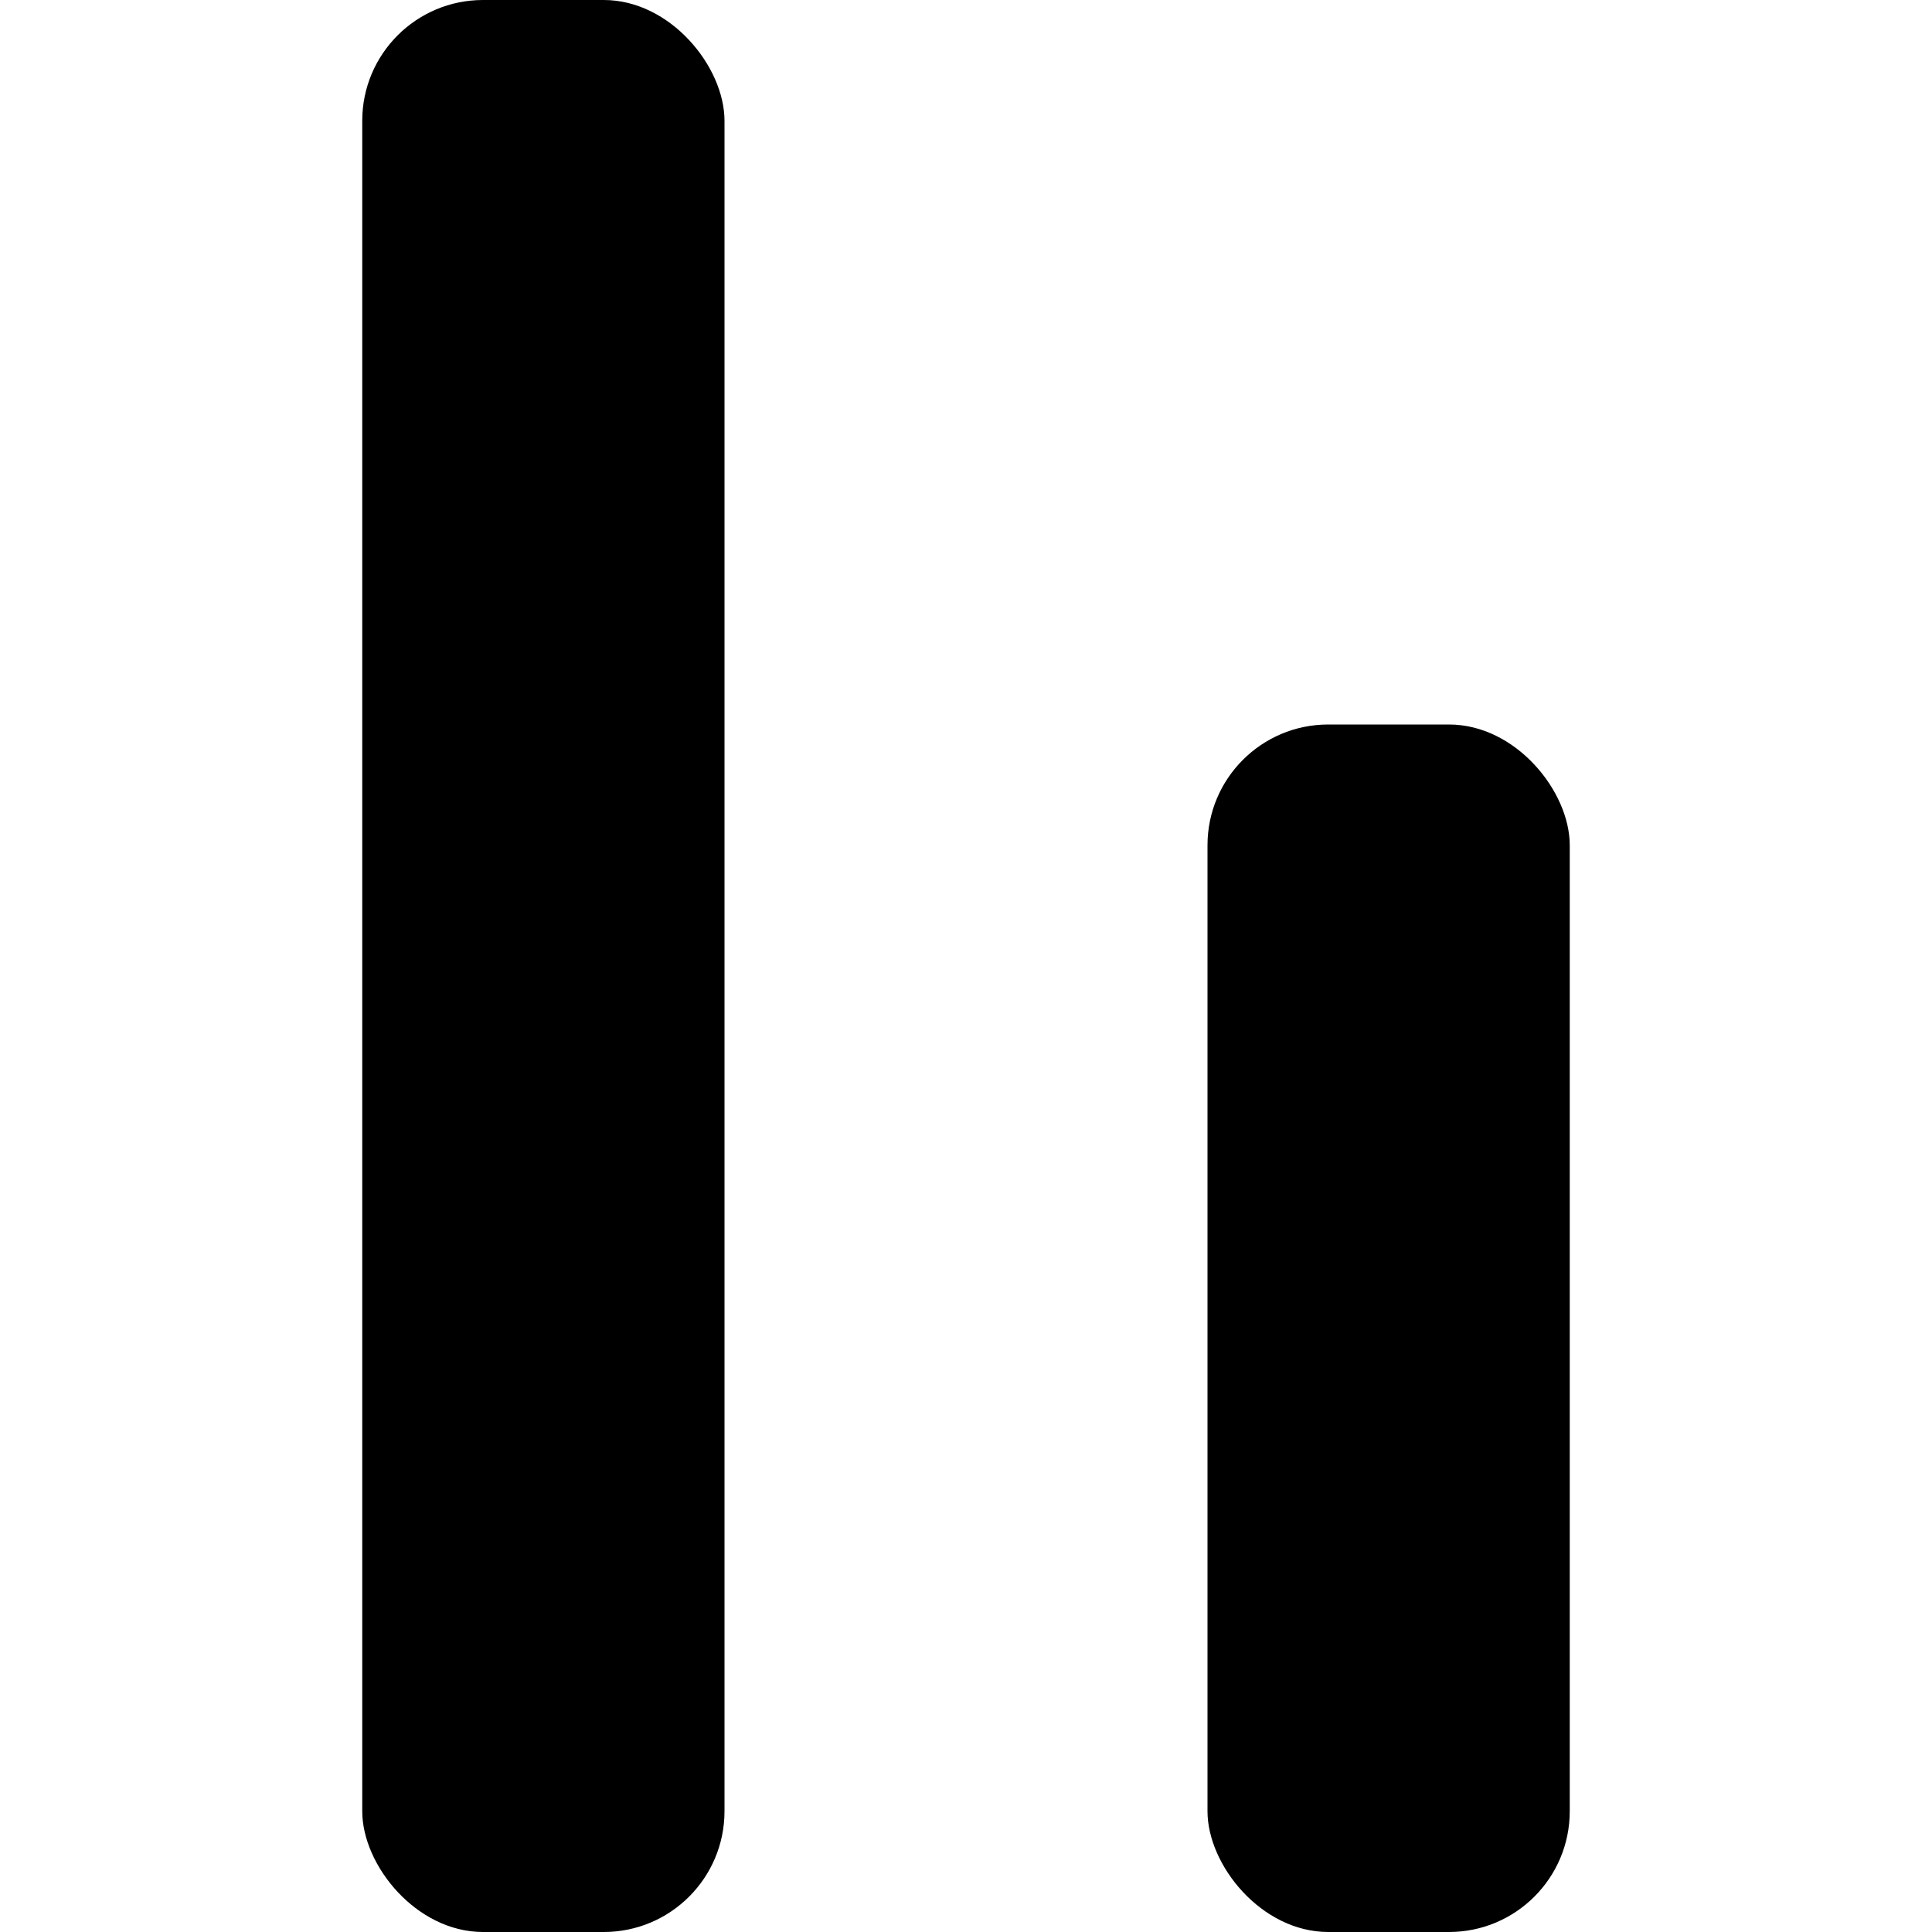
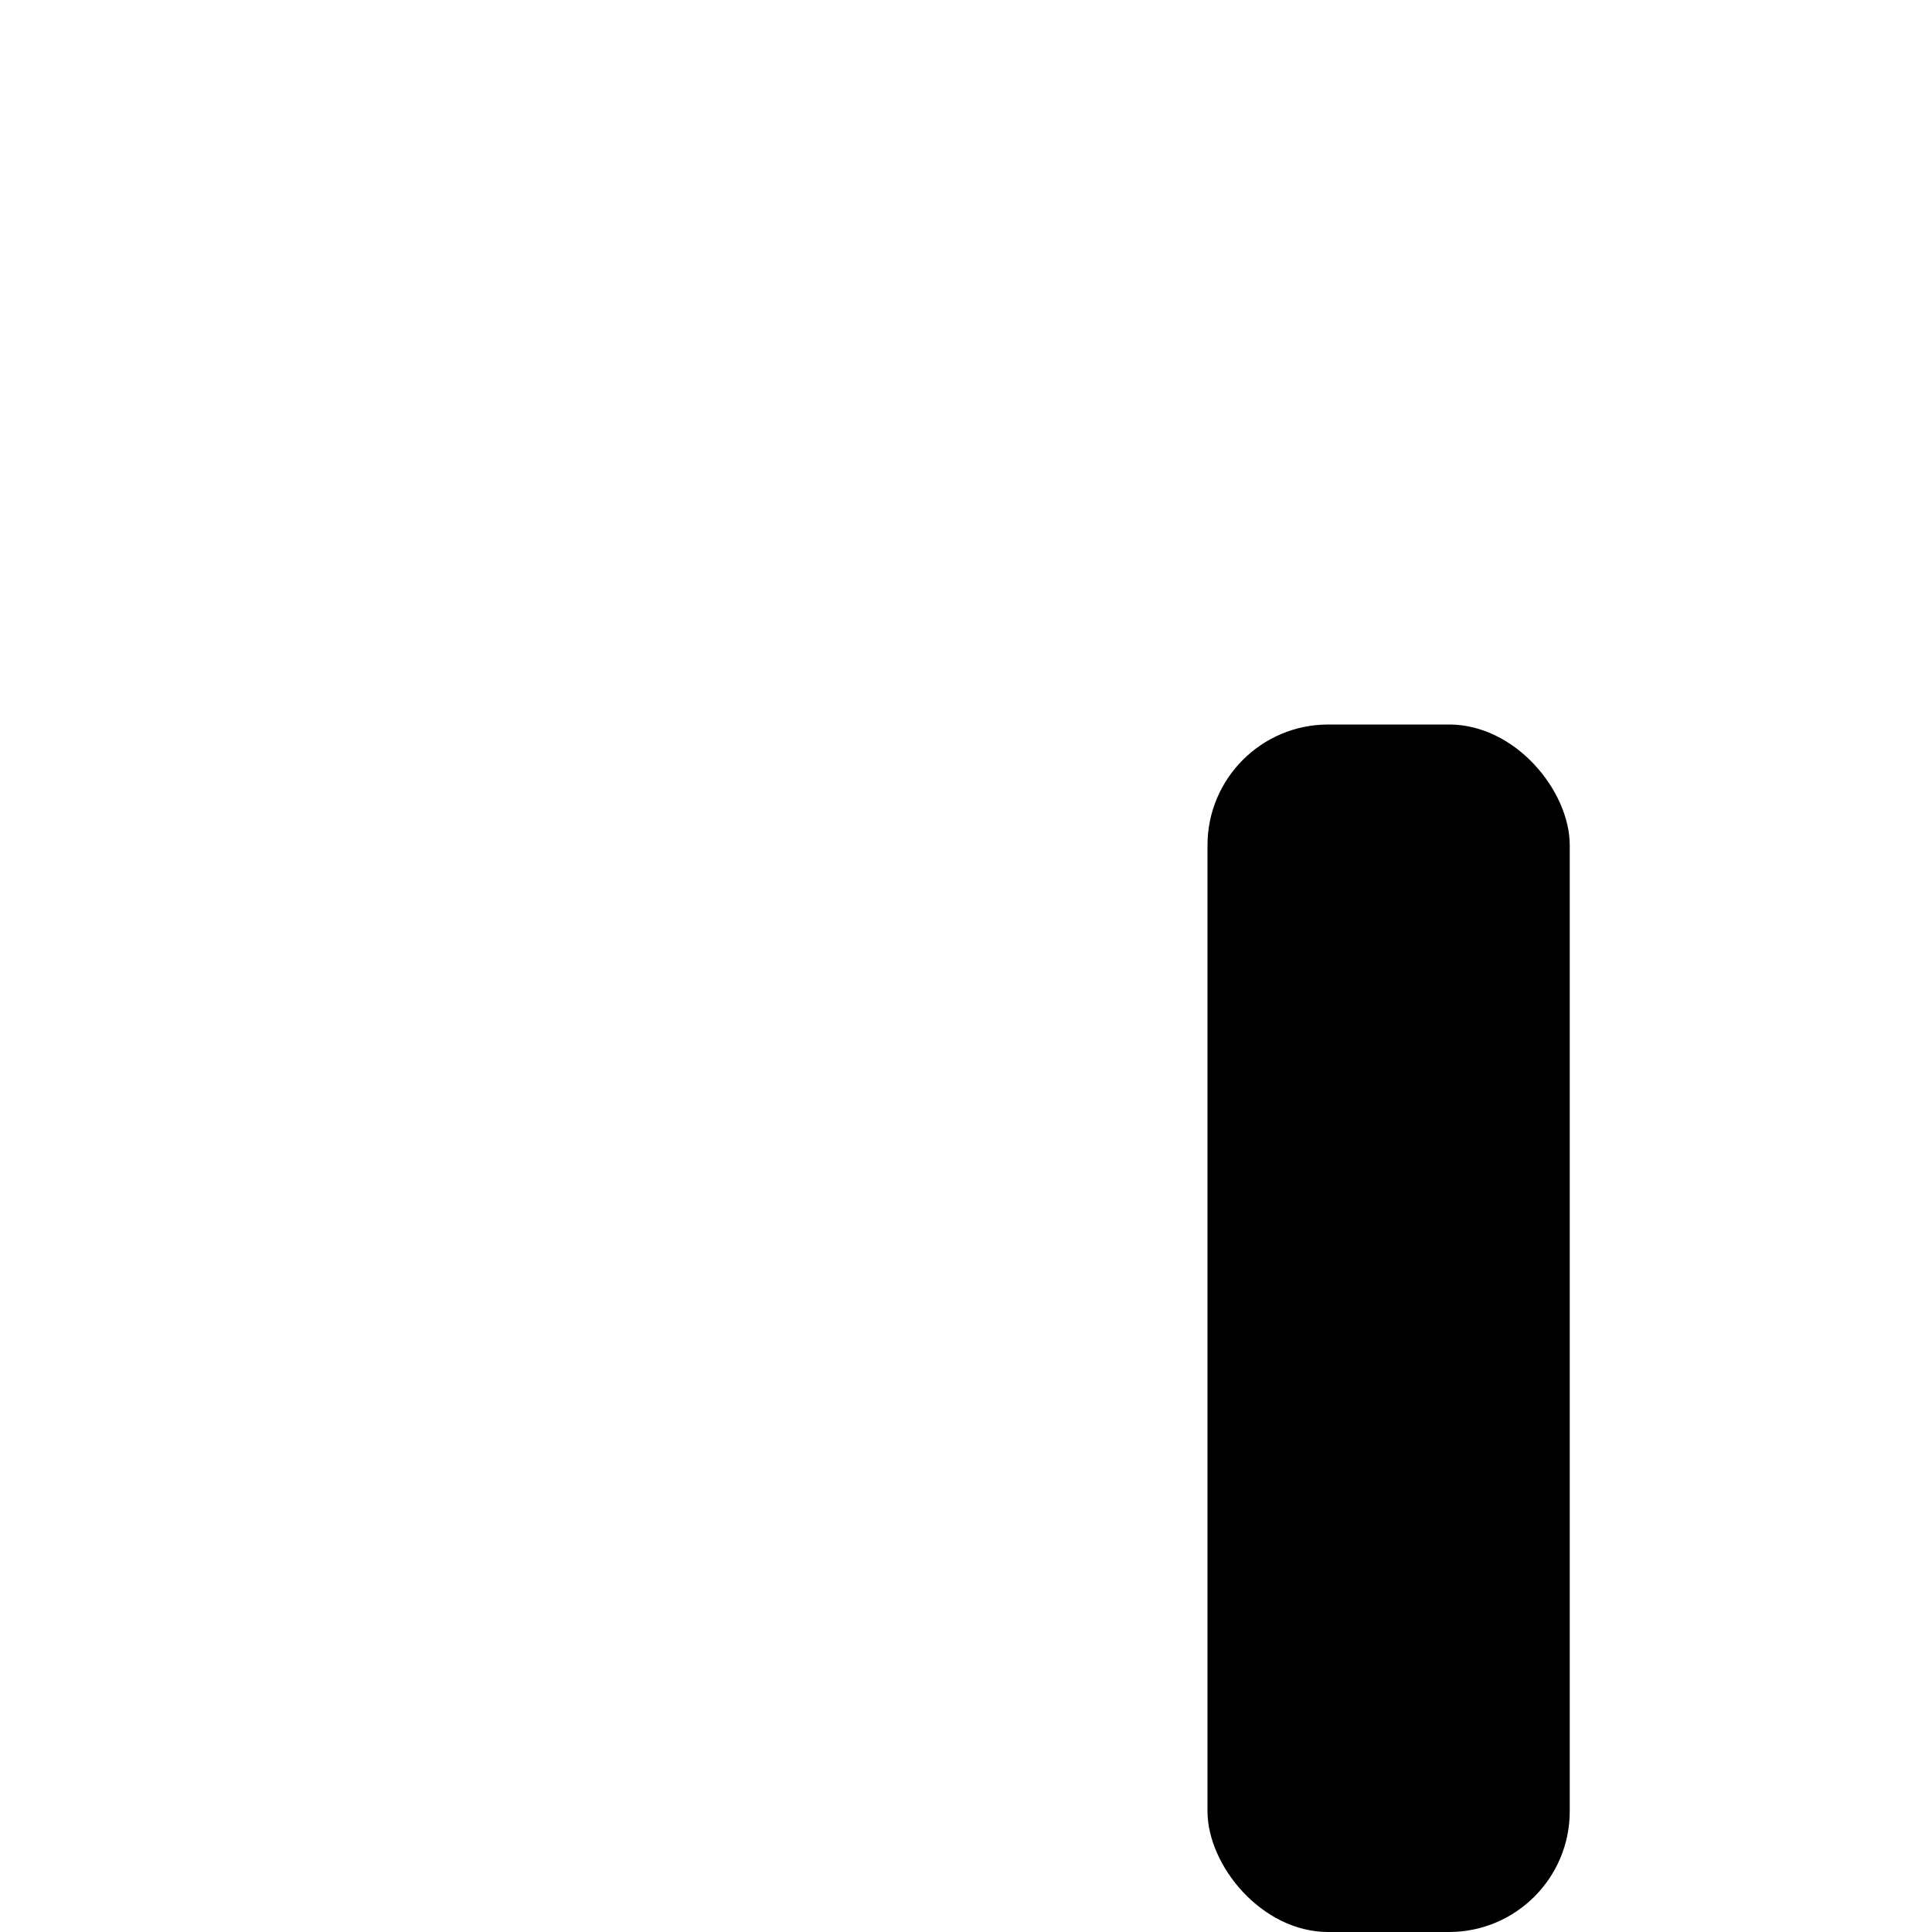
<svg xmlns="http://www.w3.org/2000/svg" width="800" height="800" viewBox="0 0 800 800" fill="none">
-   <rect x="150" width="150" height="800" rx="50" fill="black" />
  <rect x="500" y="300" width="150" height="500" rx="50" fill="black" />
</svg>